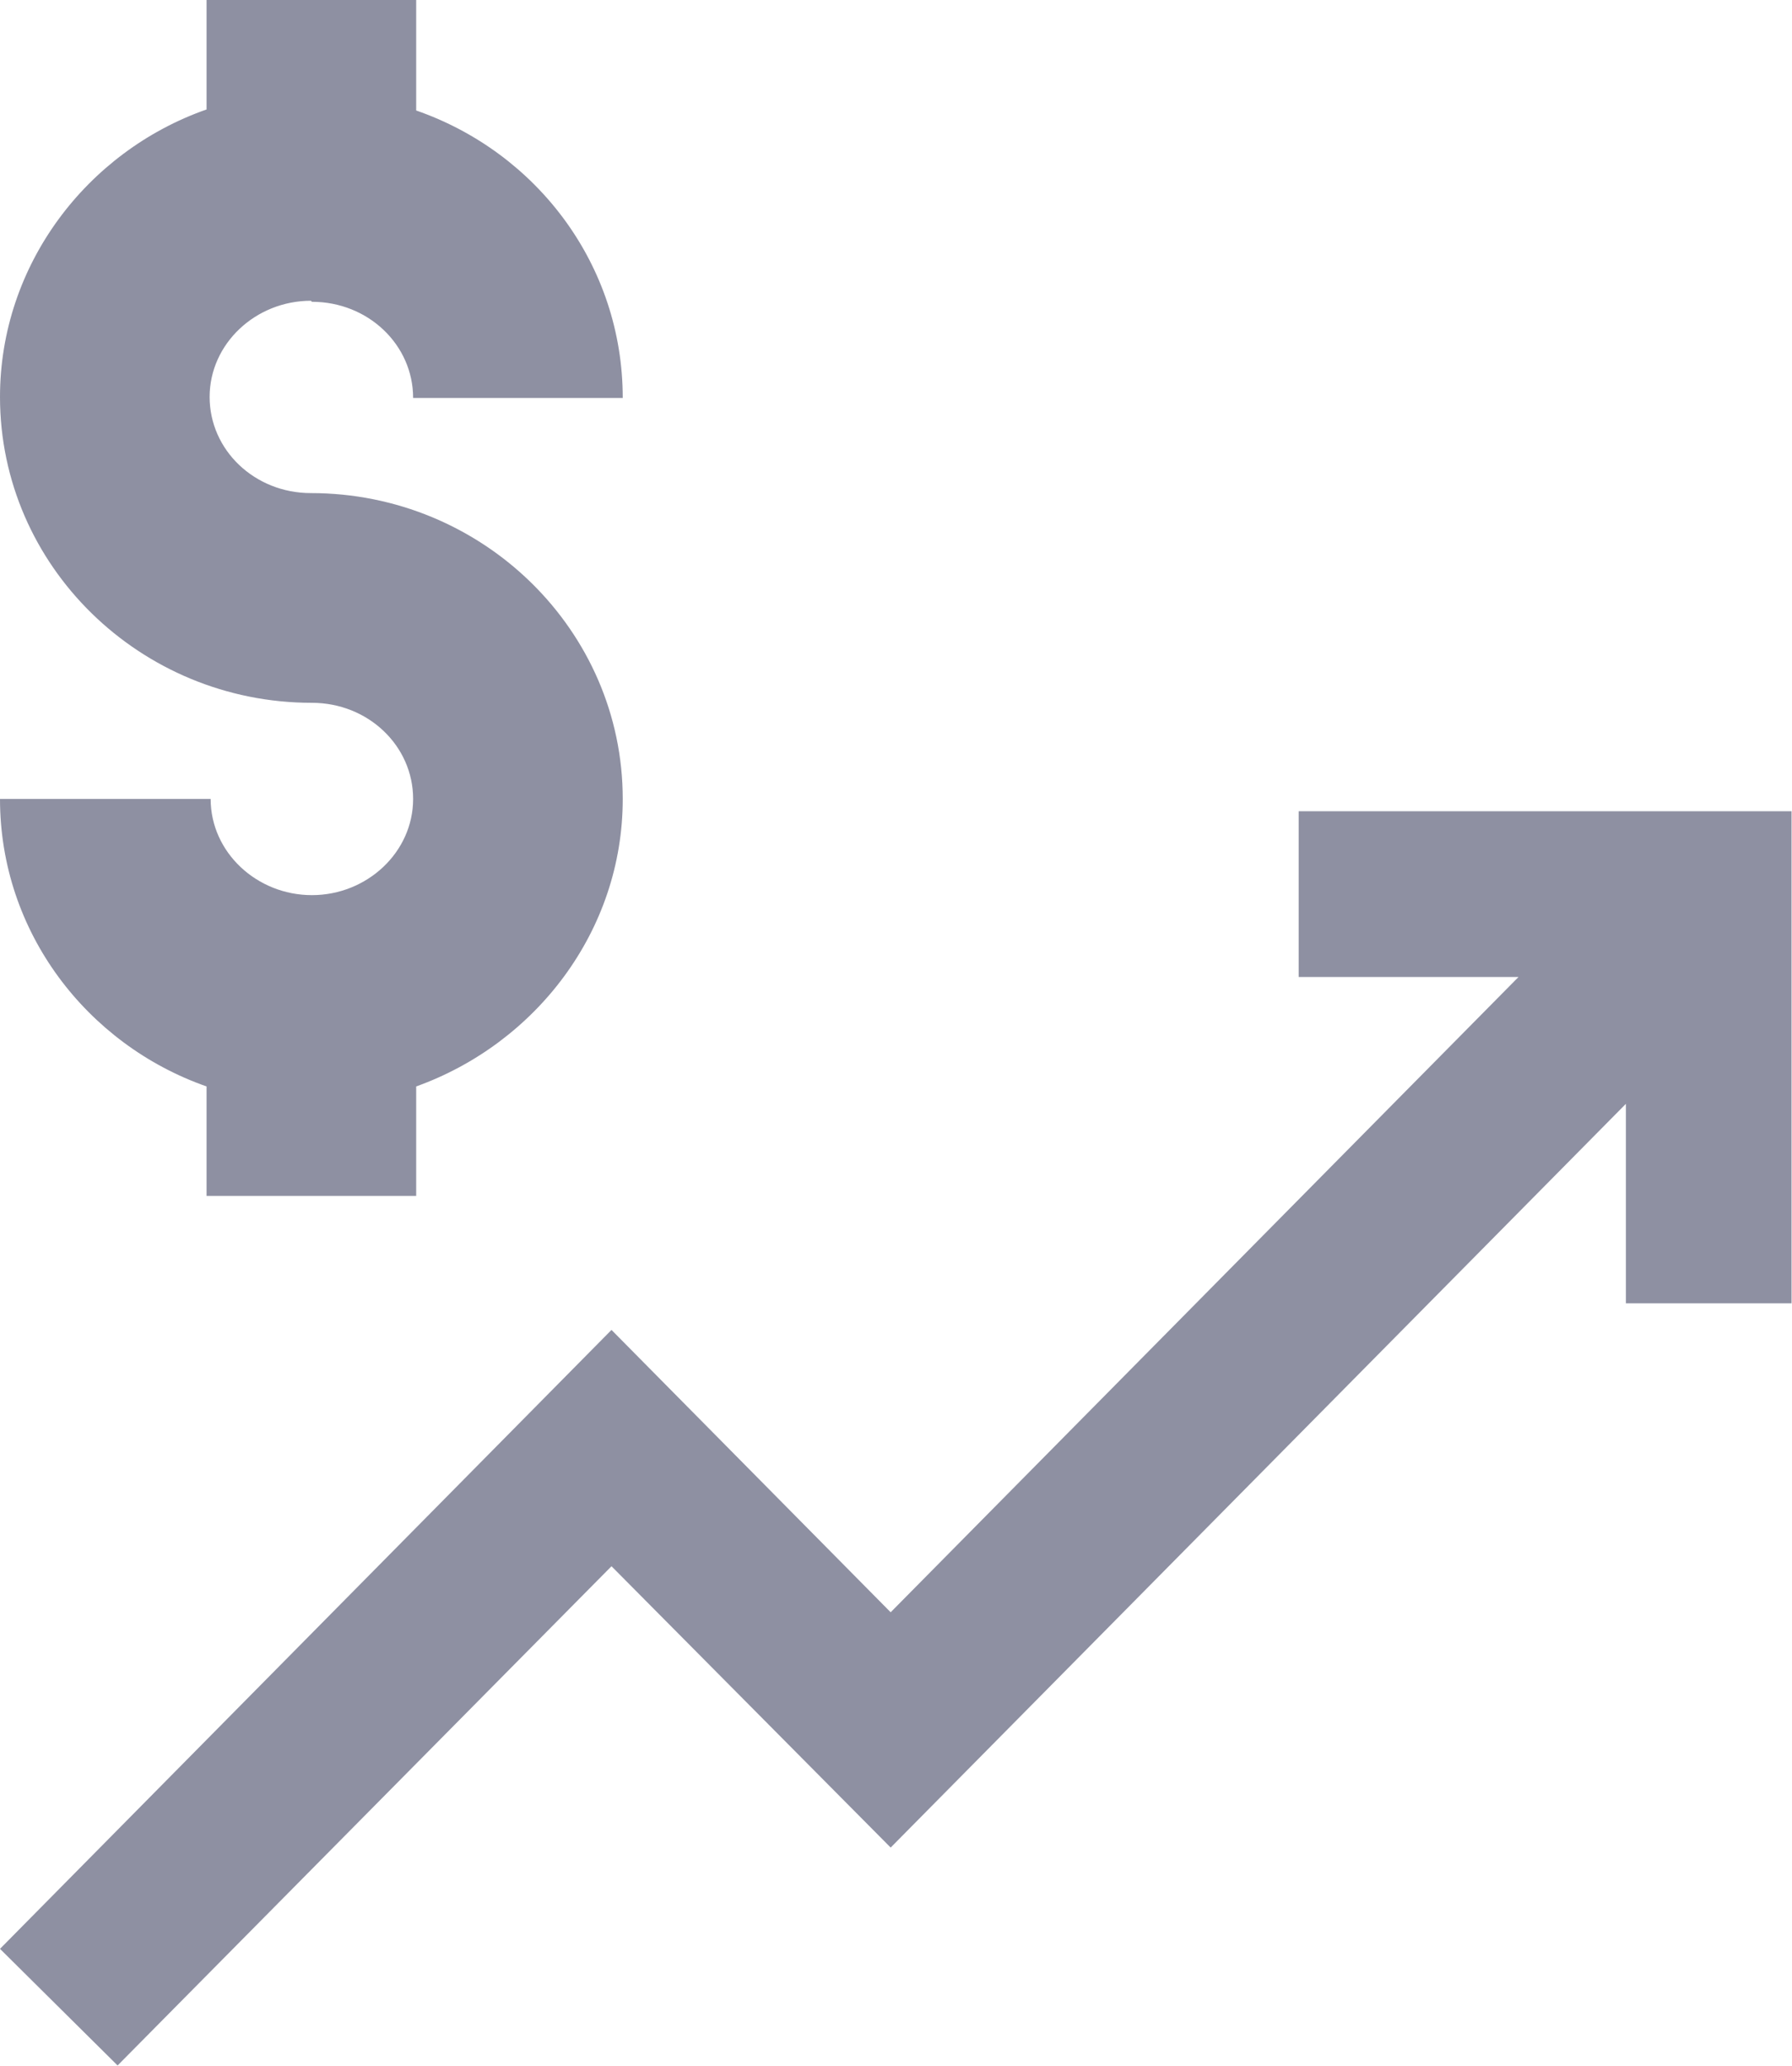
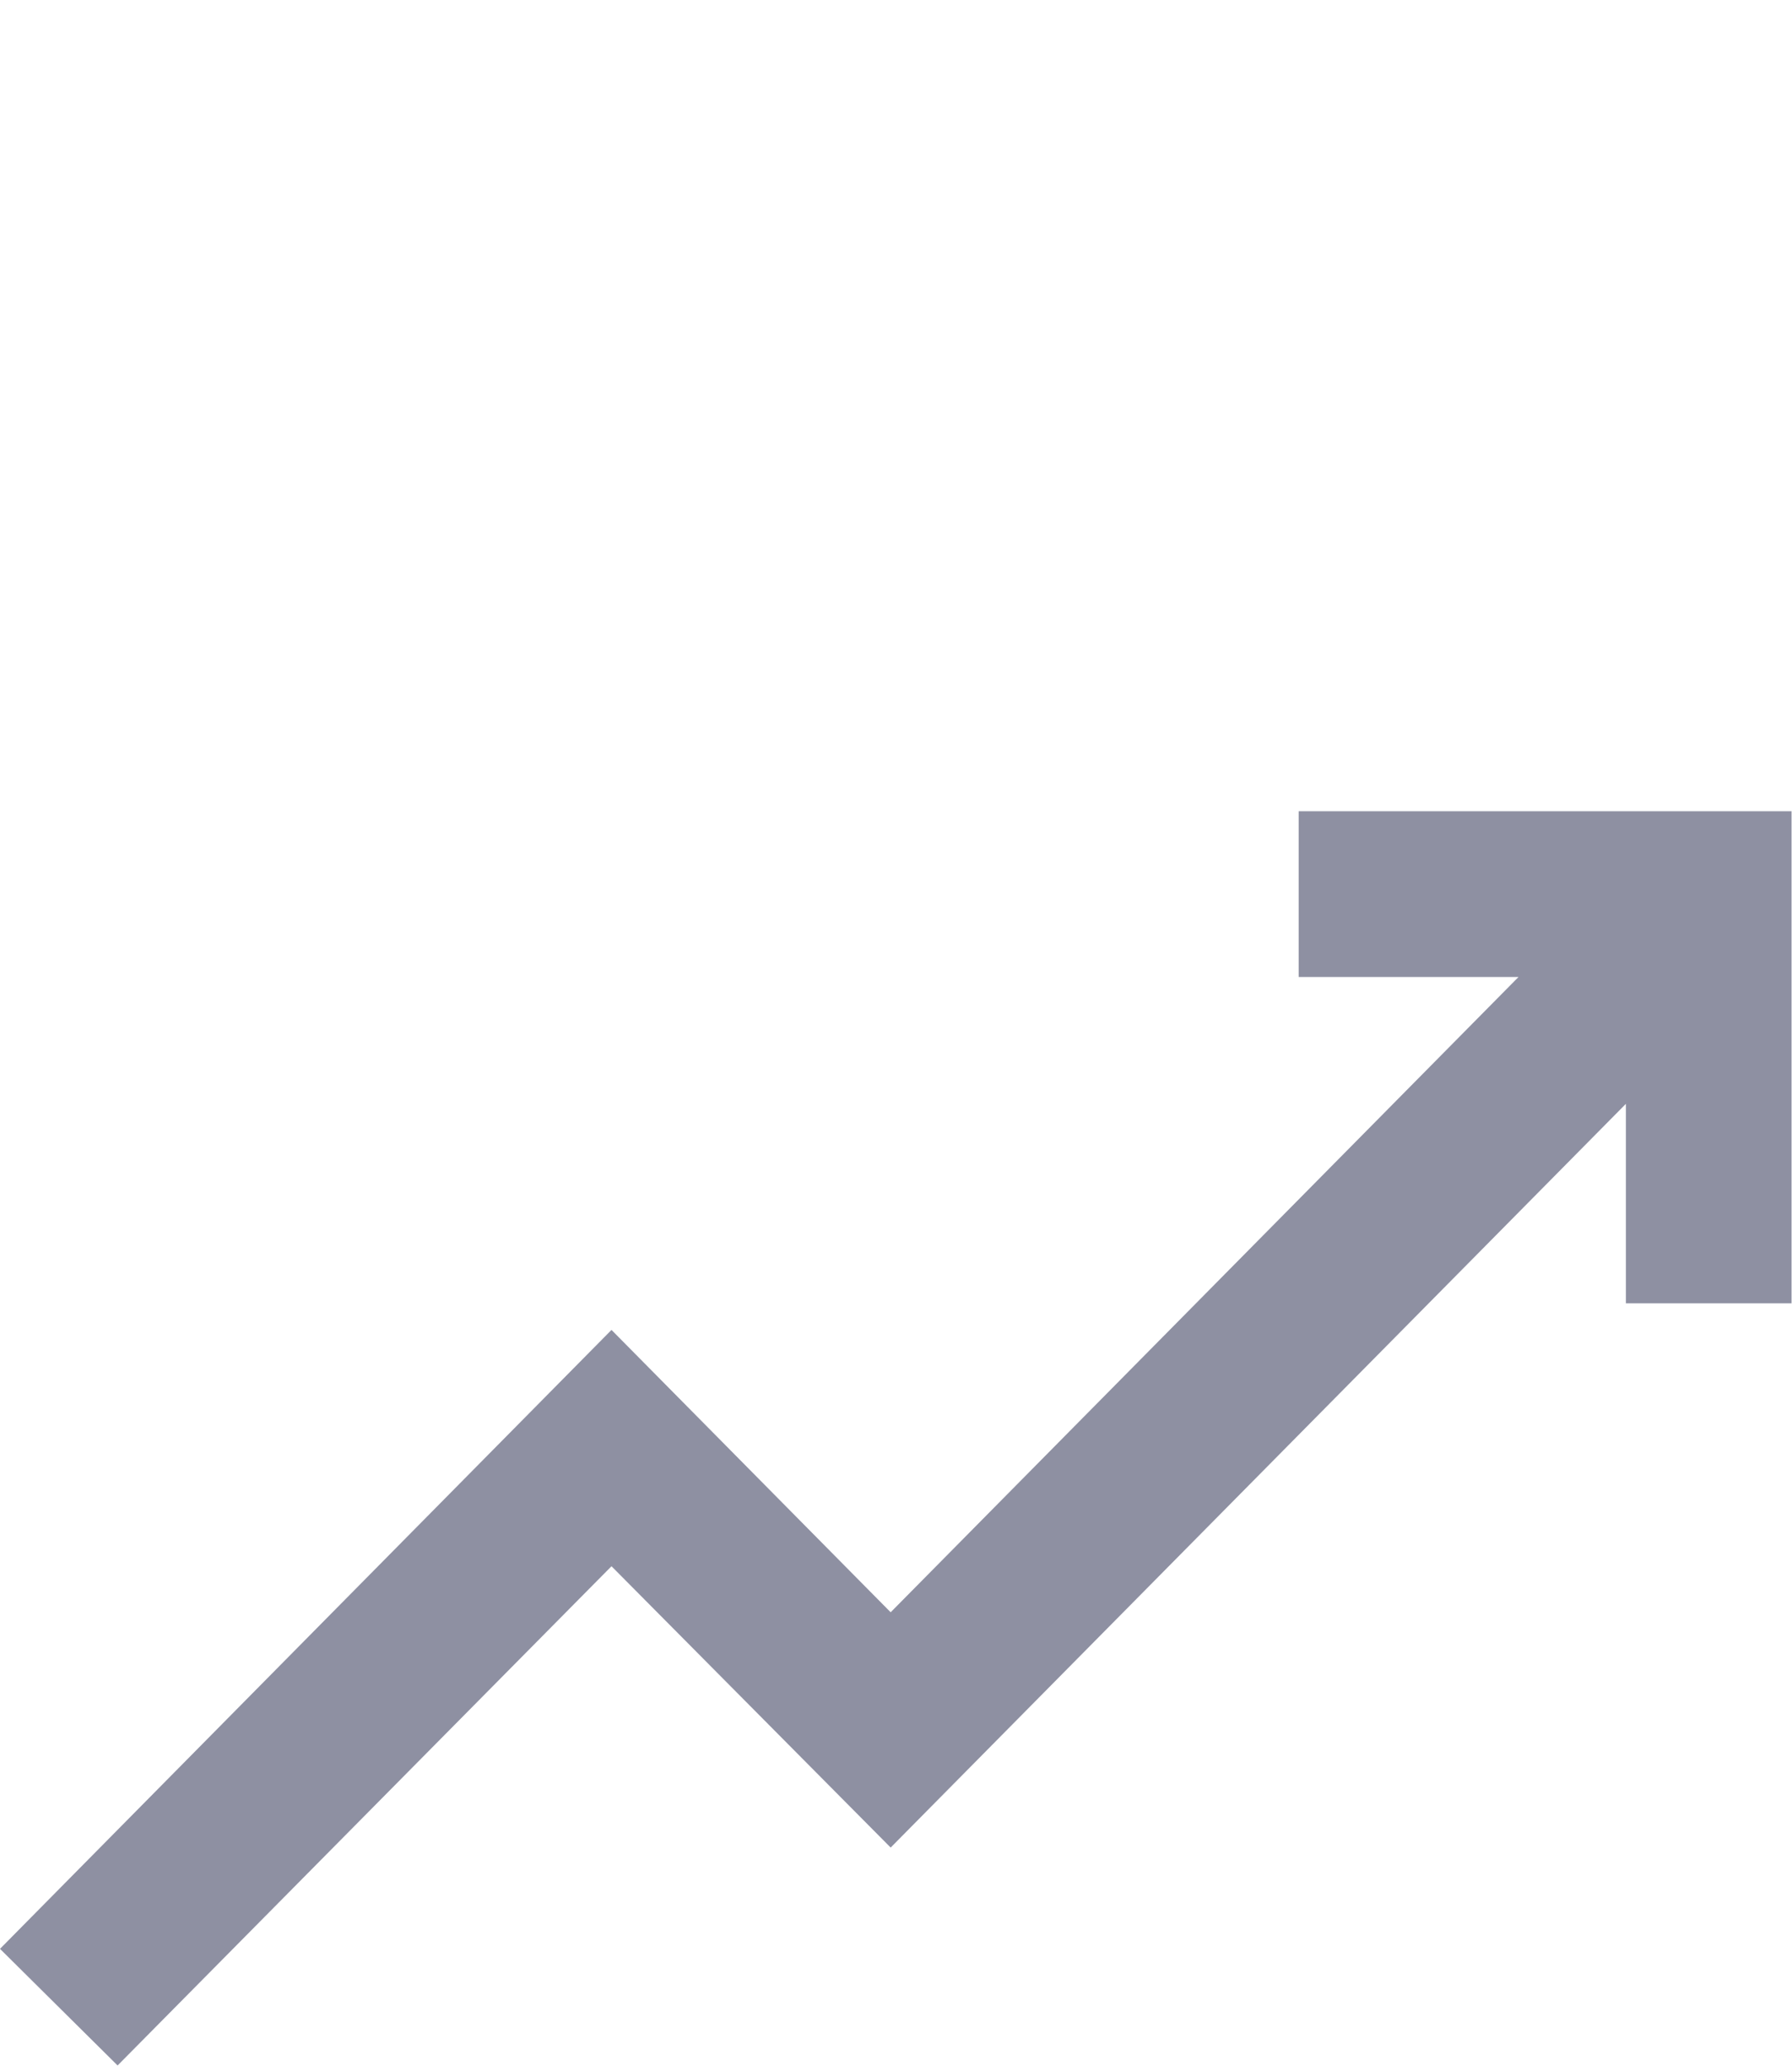
<svg xmlns="http://www.w3.org/2000/svg" xmlns:xlink="http://www.w3.org/1999/xlink" id="c" data-name="レイヤー 2" width="39.43" height="45.44" viewBox="0 0 39.43 45.44">
  <defs>
    <symbol id="a" data-name="新規シンボル 64" viewBox="0 0 17.52 20.19">
      <g>
-         <path d="M3.05,2.95c.55,0,.99.42.99.94h2.05c0-1.3-.84-2.4-2.02-2.81V0h-2.05v1.07C.85,1.48,0,2.59,0,3.88c0,1.65,1.37,2.99,3.05,2.99.55,0,.99.42.99.94s-.45.94-.99.94-.99-.42-.99-.94H0c0,1.3.85,2.4,2.02,2.81v1.07h2.05v-1.07c1.17-.42,2.02-1.52,2.02-2.81,0-1.65-1.37-2.99-3.05-2.99-.55,0-.99-.42-.99-.94s.45-.94.99-.94Z" fill="#8e90a2" stroke-width="0" />
        <polygon points="12.7 7.93 12.7 9.55 14.85 9.55 8.71 15.76 5.98 13 0 19.05 1.15 20.19 5.98 15.31 8.71 18.06 15.9 10.79 15.9 12.74 17.52 12.74 17.52 7.93 12.7 7.93" fill="#8e90a2" stroke-width="0" />
      </g>
    </symbol>
  </defs>
  <g id="d" data-name="★オブジェクト">
    <use width="17.52" height="20.19" transform="scale(2.25)" xlink:href="#a" />
  </g>
</svg>